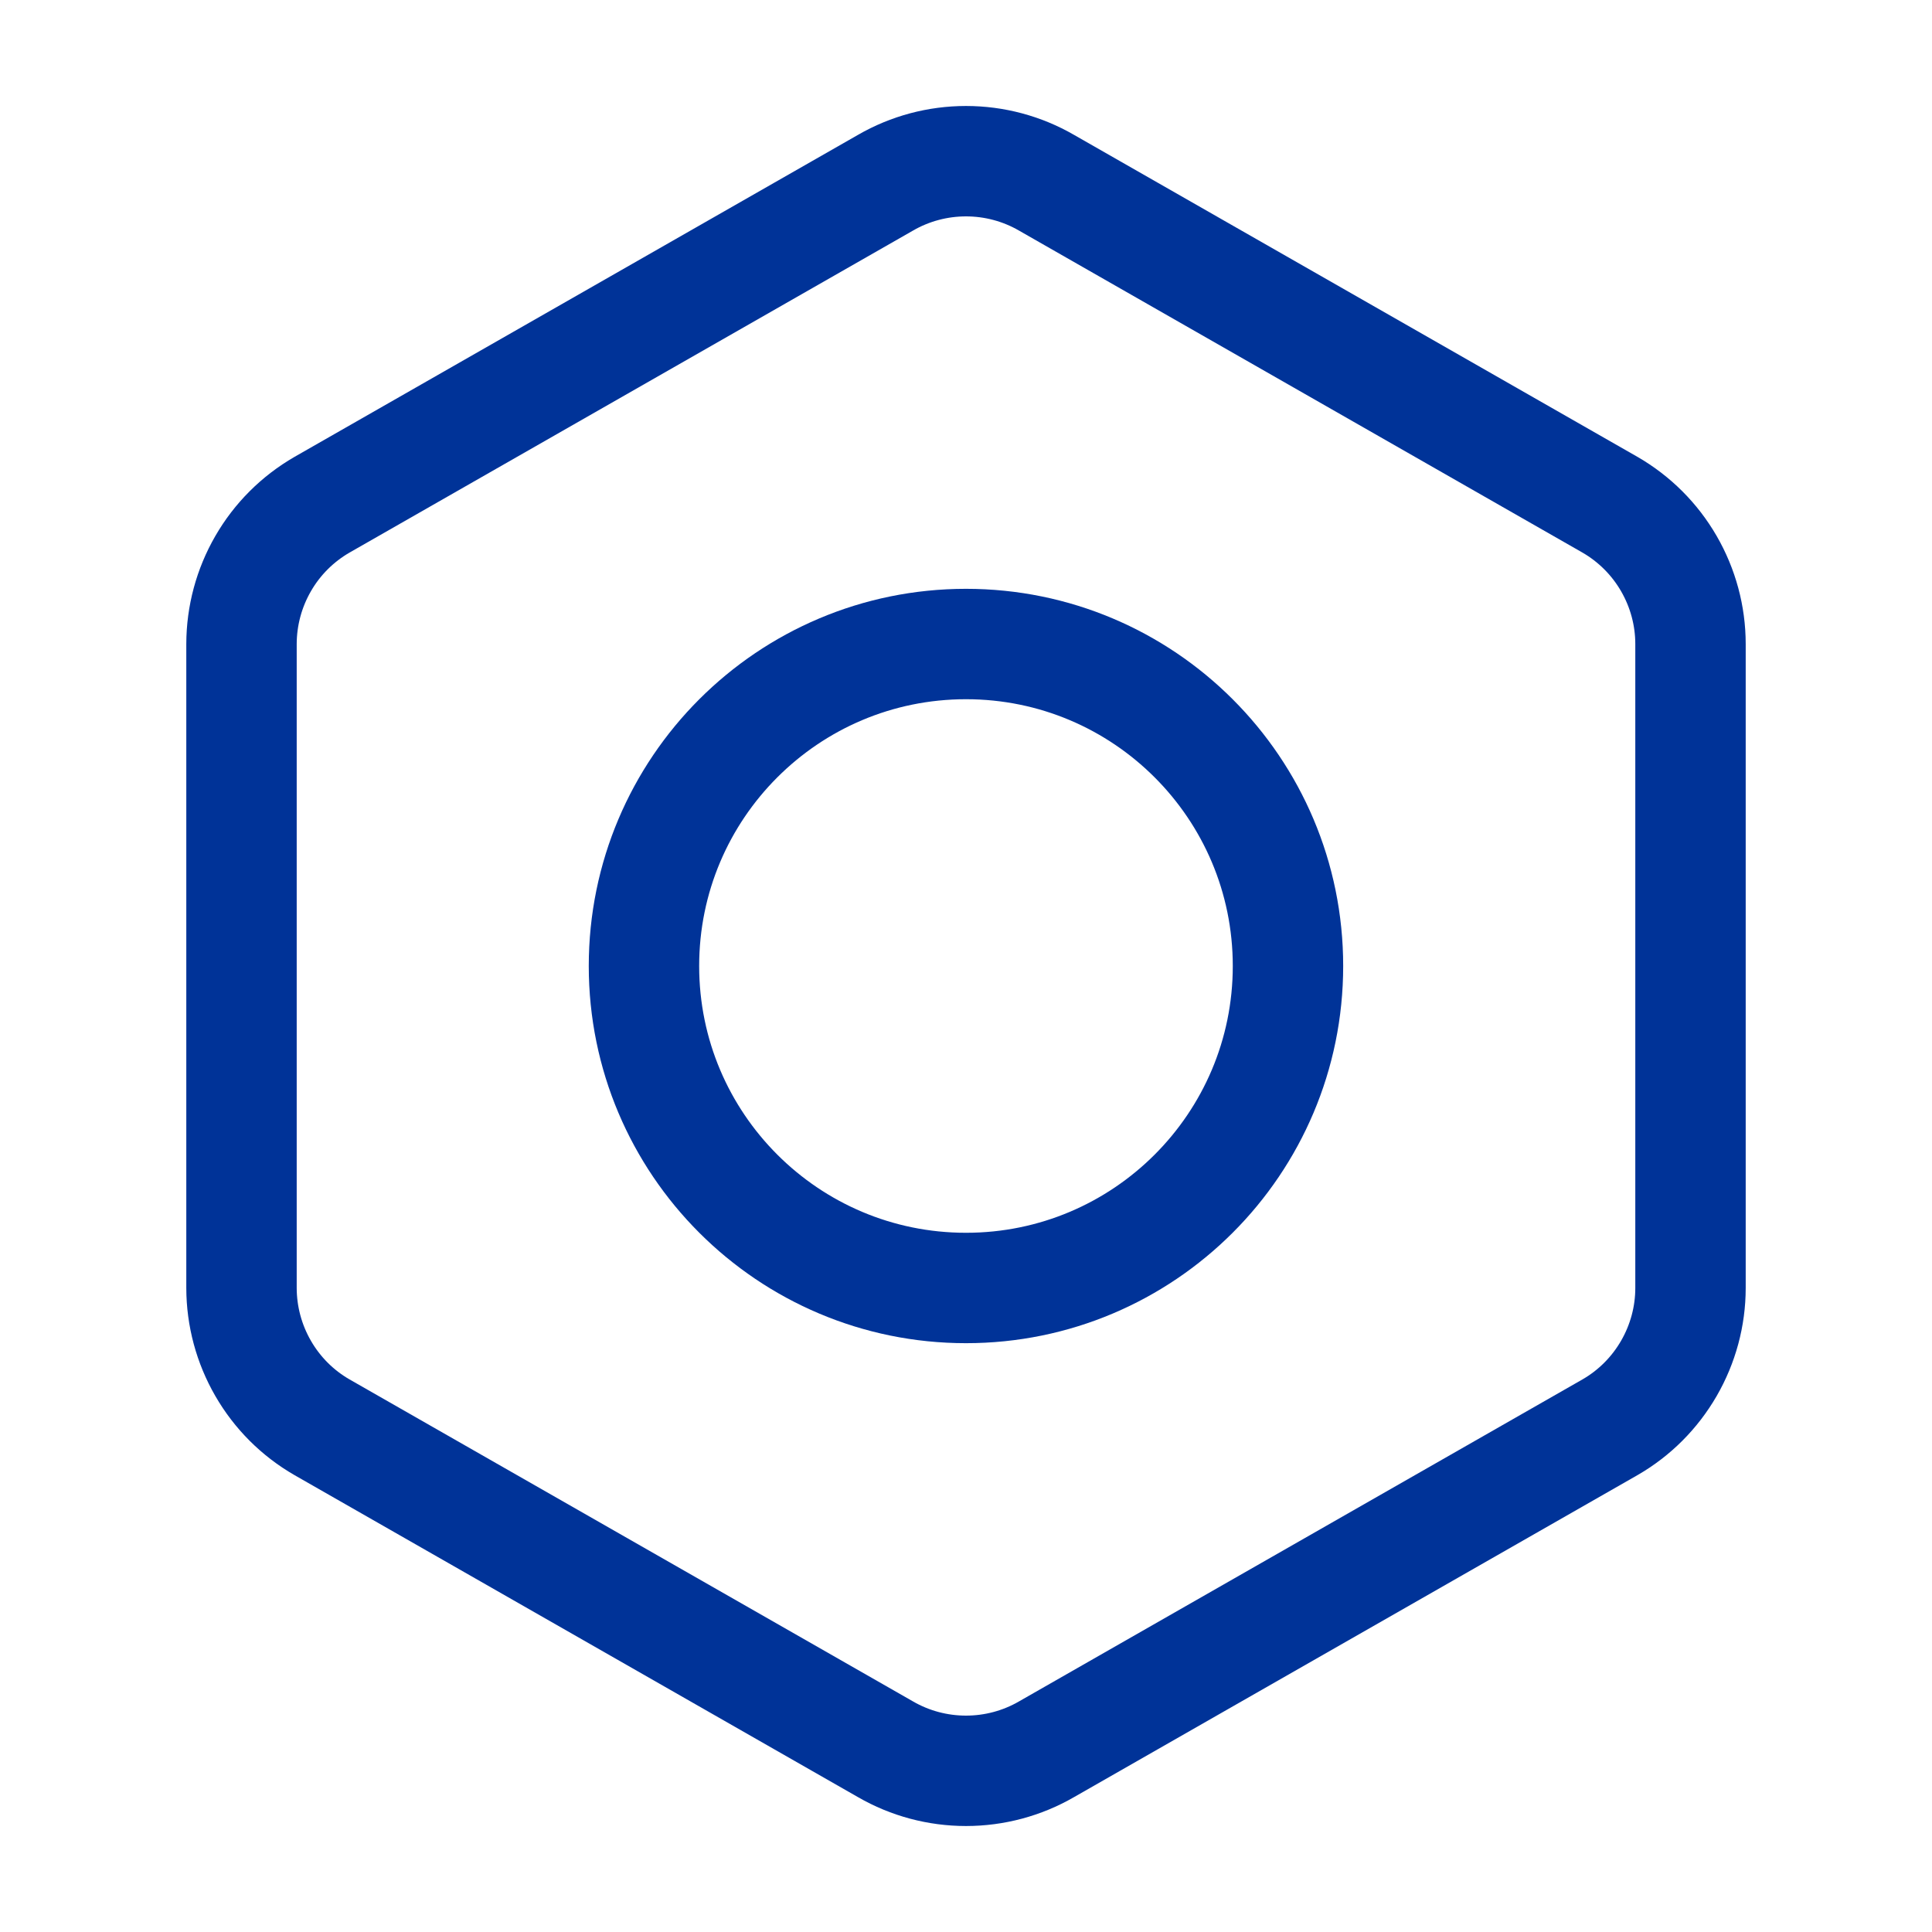
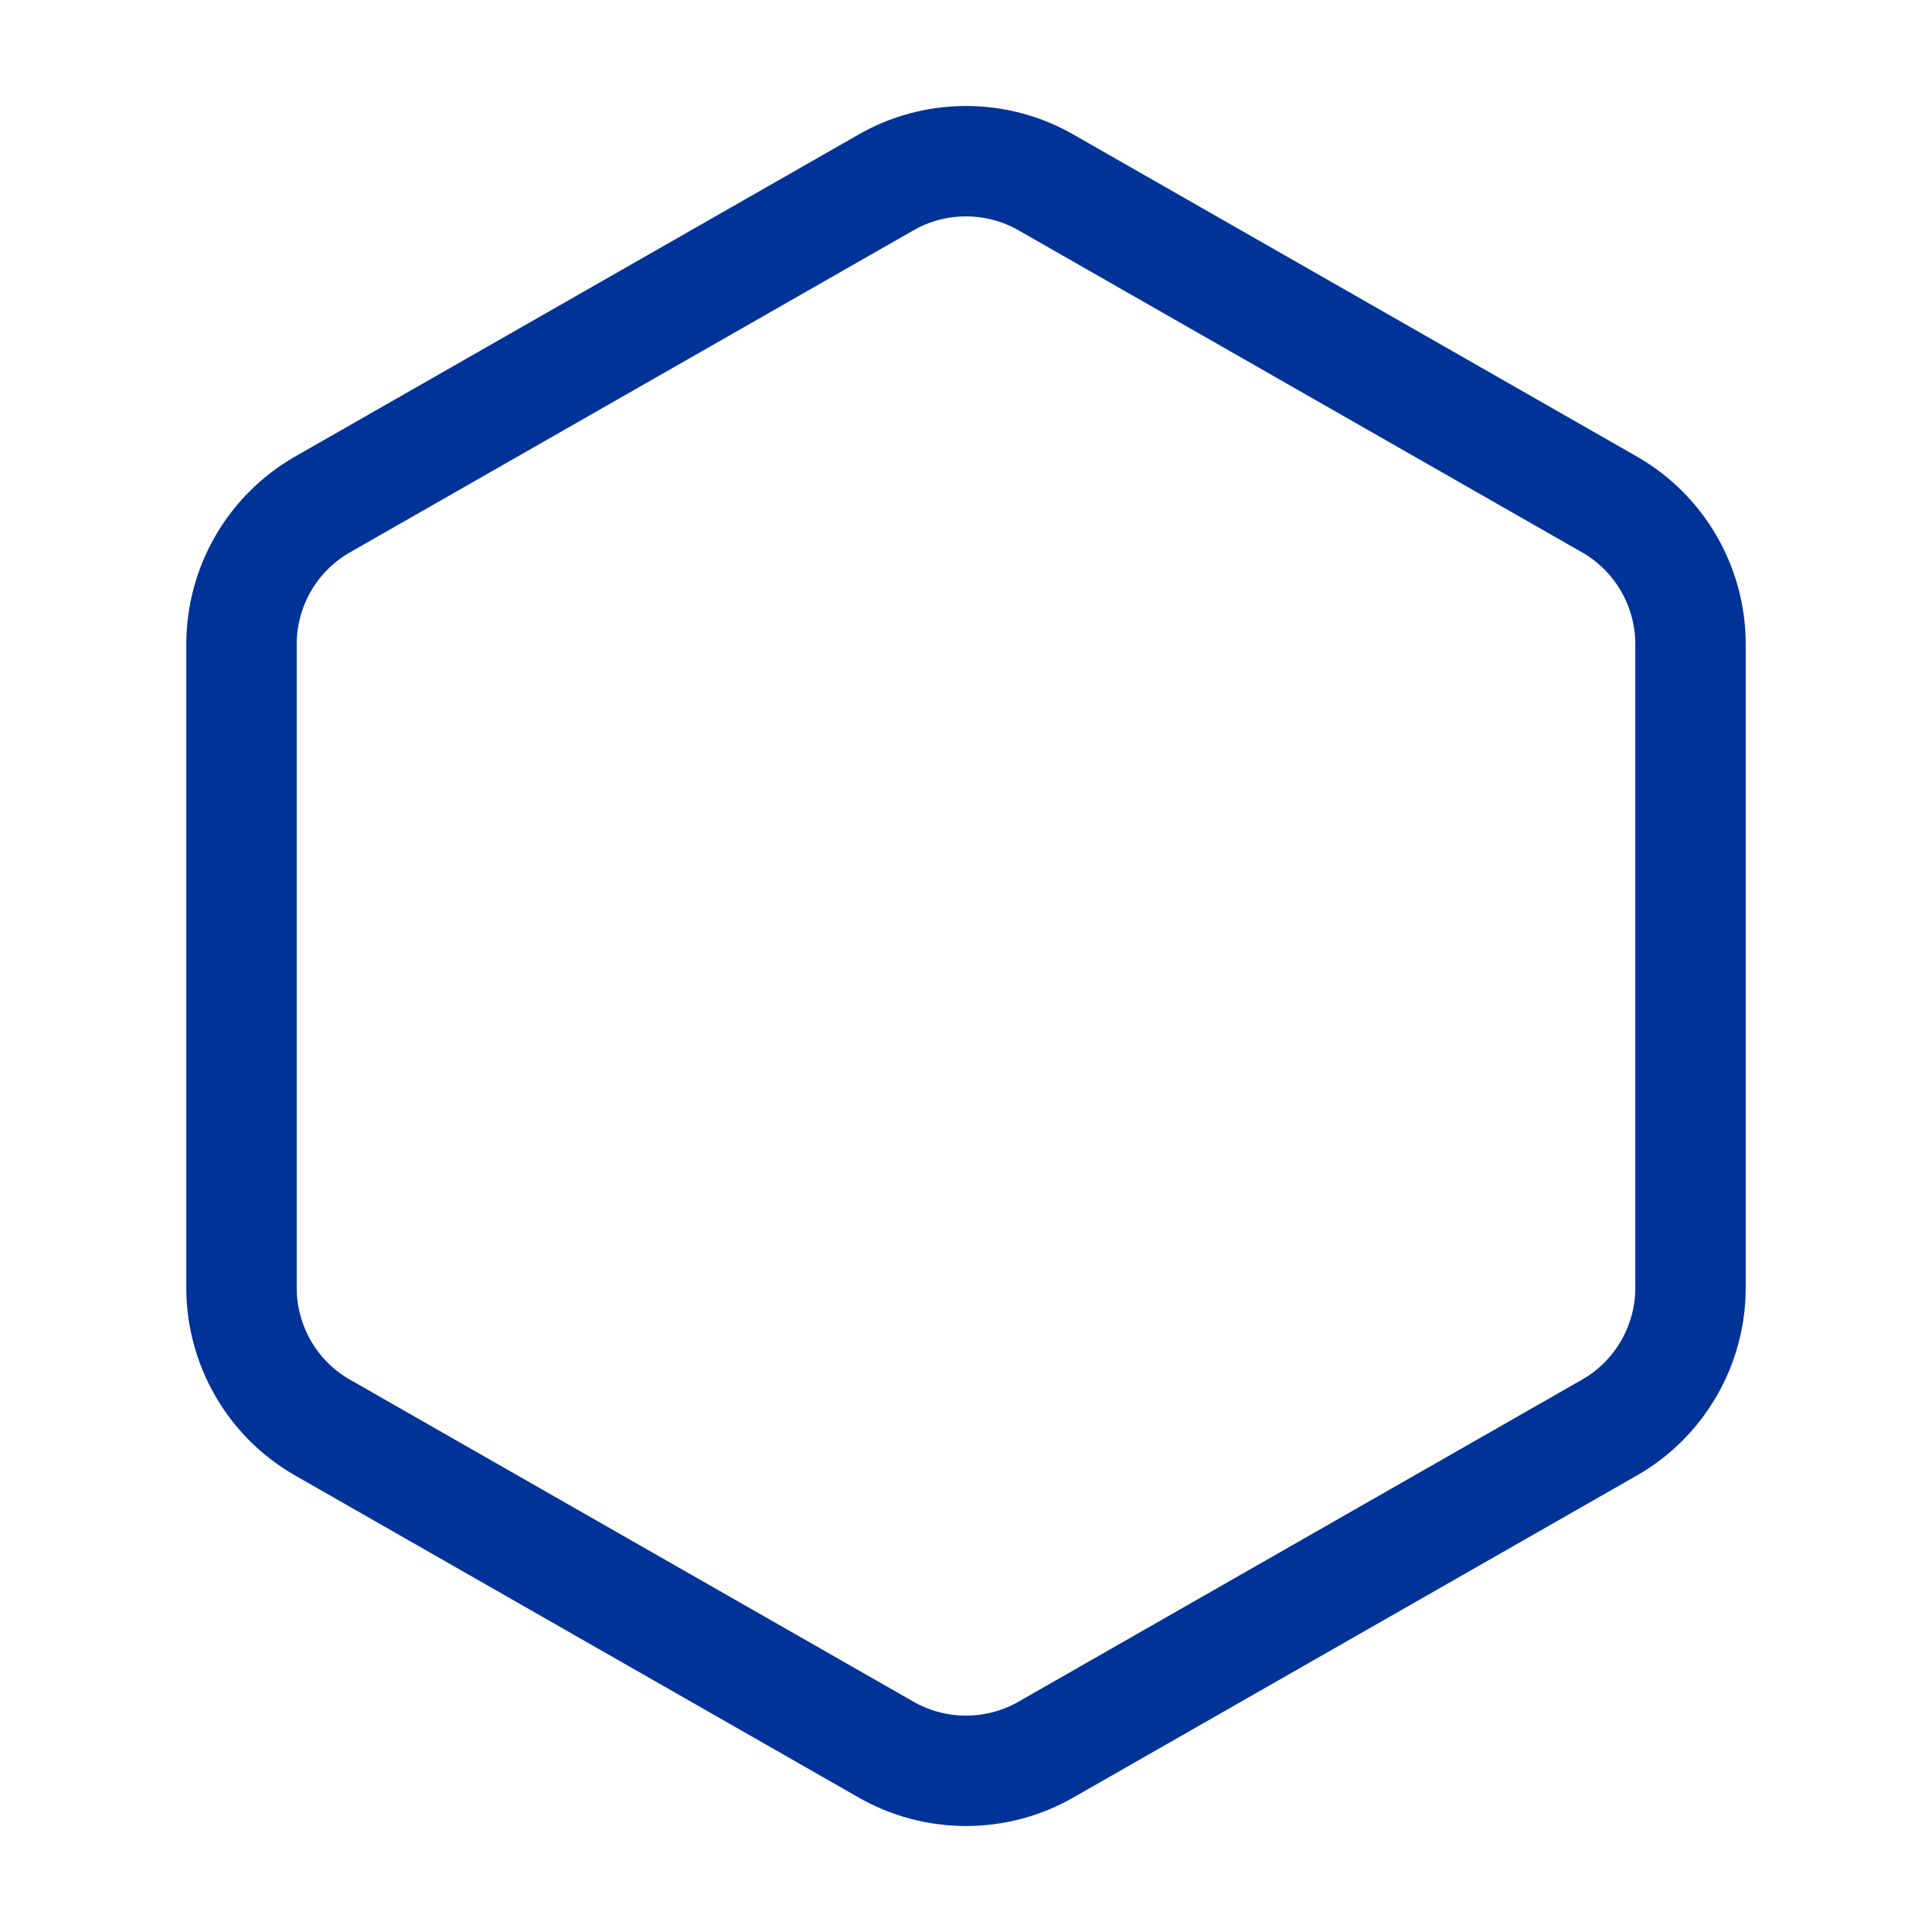
<svg xmlns="http://www.w3.org/2000/svg" width="35" height="35" viewBox="0 0 35 35" fill="none">
  <path d="M30.625 23.333V11.667C30.625 11.155 30.489 10.653 30.233 10.21C29.977 9.767 29.61 9.4 29.167 9.144L18.958 3.31C18.515 3.054 18.012 2.92 17.5 2.92C16.988 2.92 16.485 3.054 16.042 3.31L5.833 9.144C5.39 9.4 5.022 9.767 4.767 10.21C4.511 10.653 4.376 11.155 4.375 11.667V23.333C4.376 23.845 4.511 24.347 4.767 24.79C5.022 25.233 5.39 25.601 5.833 25.856L16.042 31.69C16.485 31.946 16.988 32.08 17.5 32.08C18.012 32.08 18.515 31.946 18.958 31.69L29.167 25.856C29.61 25.601 29.977 25.233 30.233 24.79C30.489 24.347 30.625 23.845 30.625 23.333Z" stroke="#003398" stroke-width="2" stroke-linecap="round" stroke-linejoin="round" />
-   <path d="M17.5 23.333C20.721 23.333 23.333 20.722 23.333 17.5C23.333 14.278 20.721 11.667 17.5 11.667C14.278 11.667 11.666 14.278 11.666 17.5C11.666 20.722 14.278 23.333 17.5 23.333Z" stroke="#003398" stroke-width="2" stroke-linecap="round" stroke-linejoin="round" />
</svg>